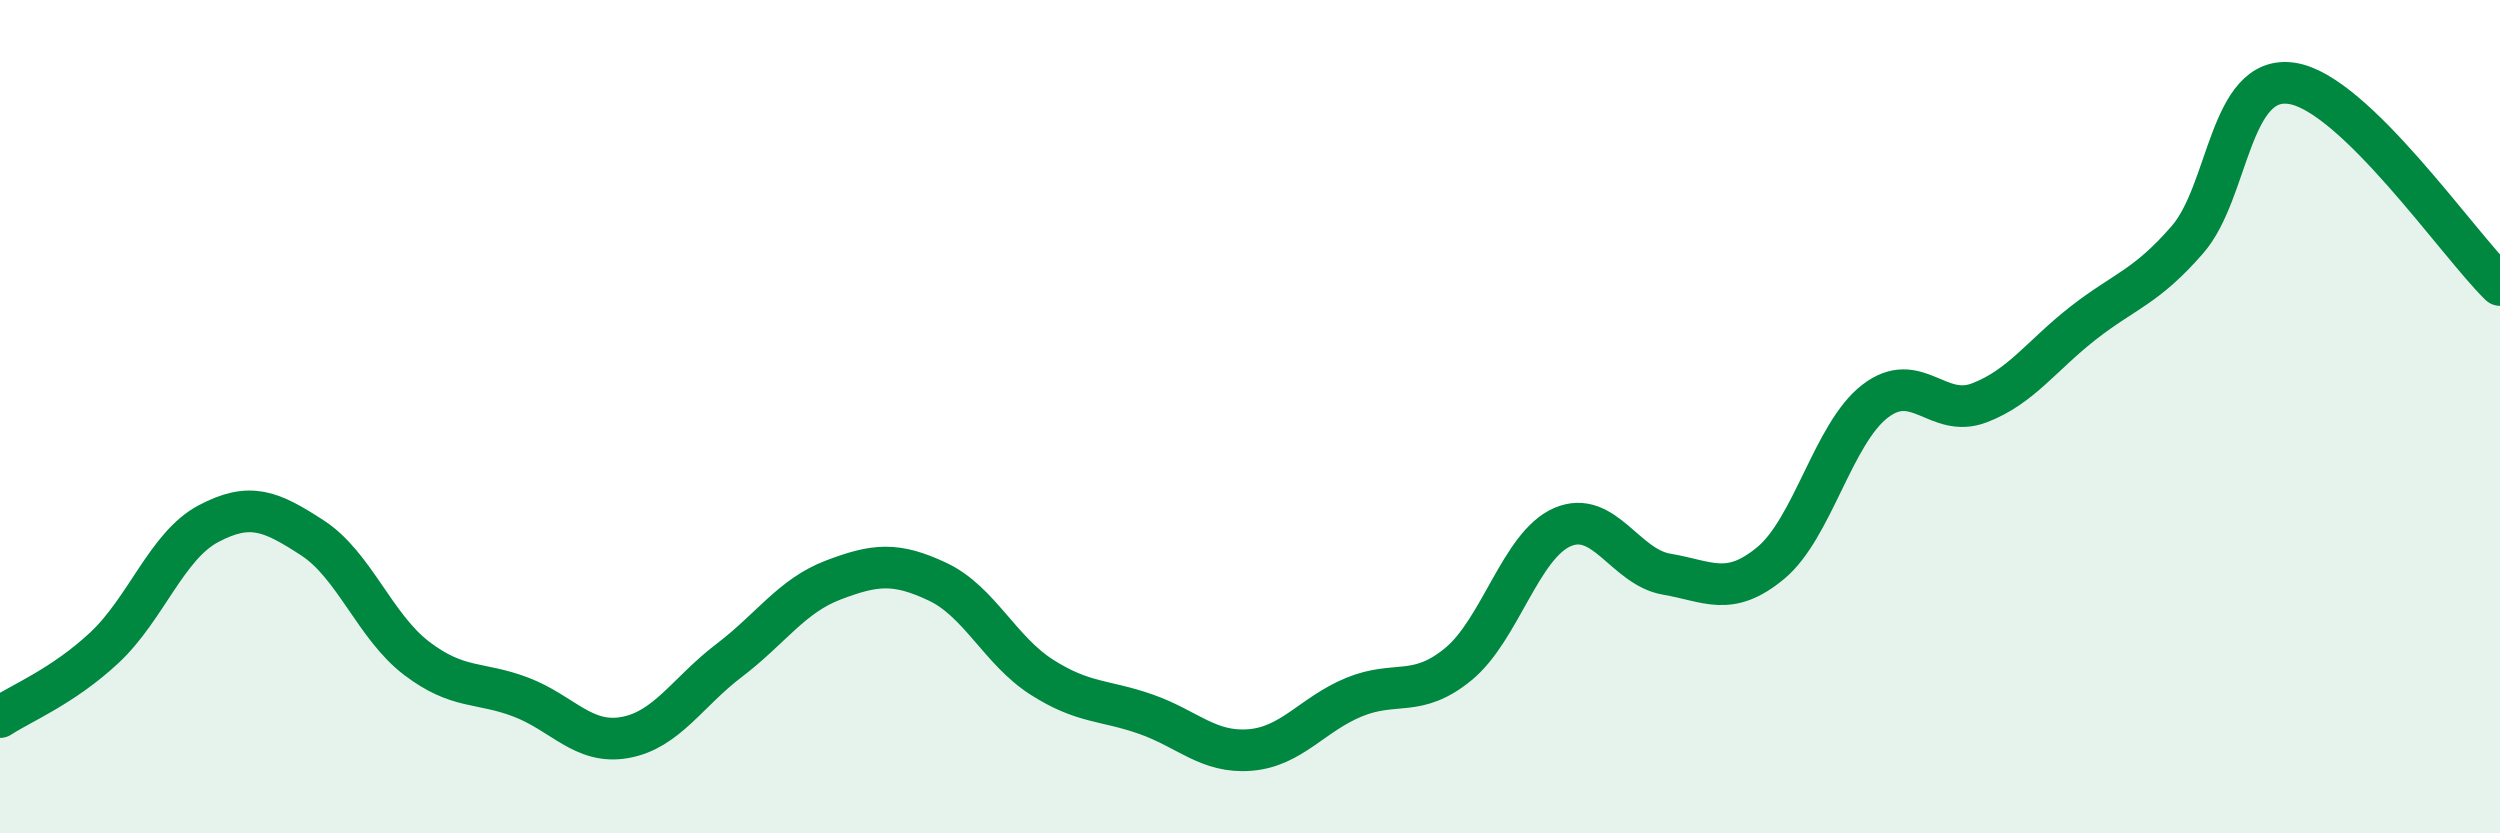
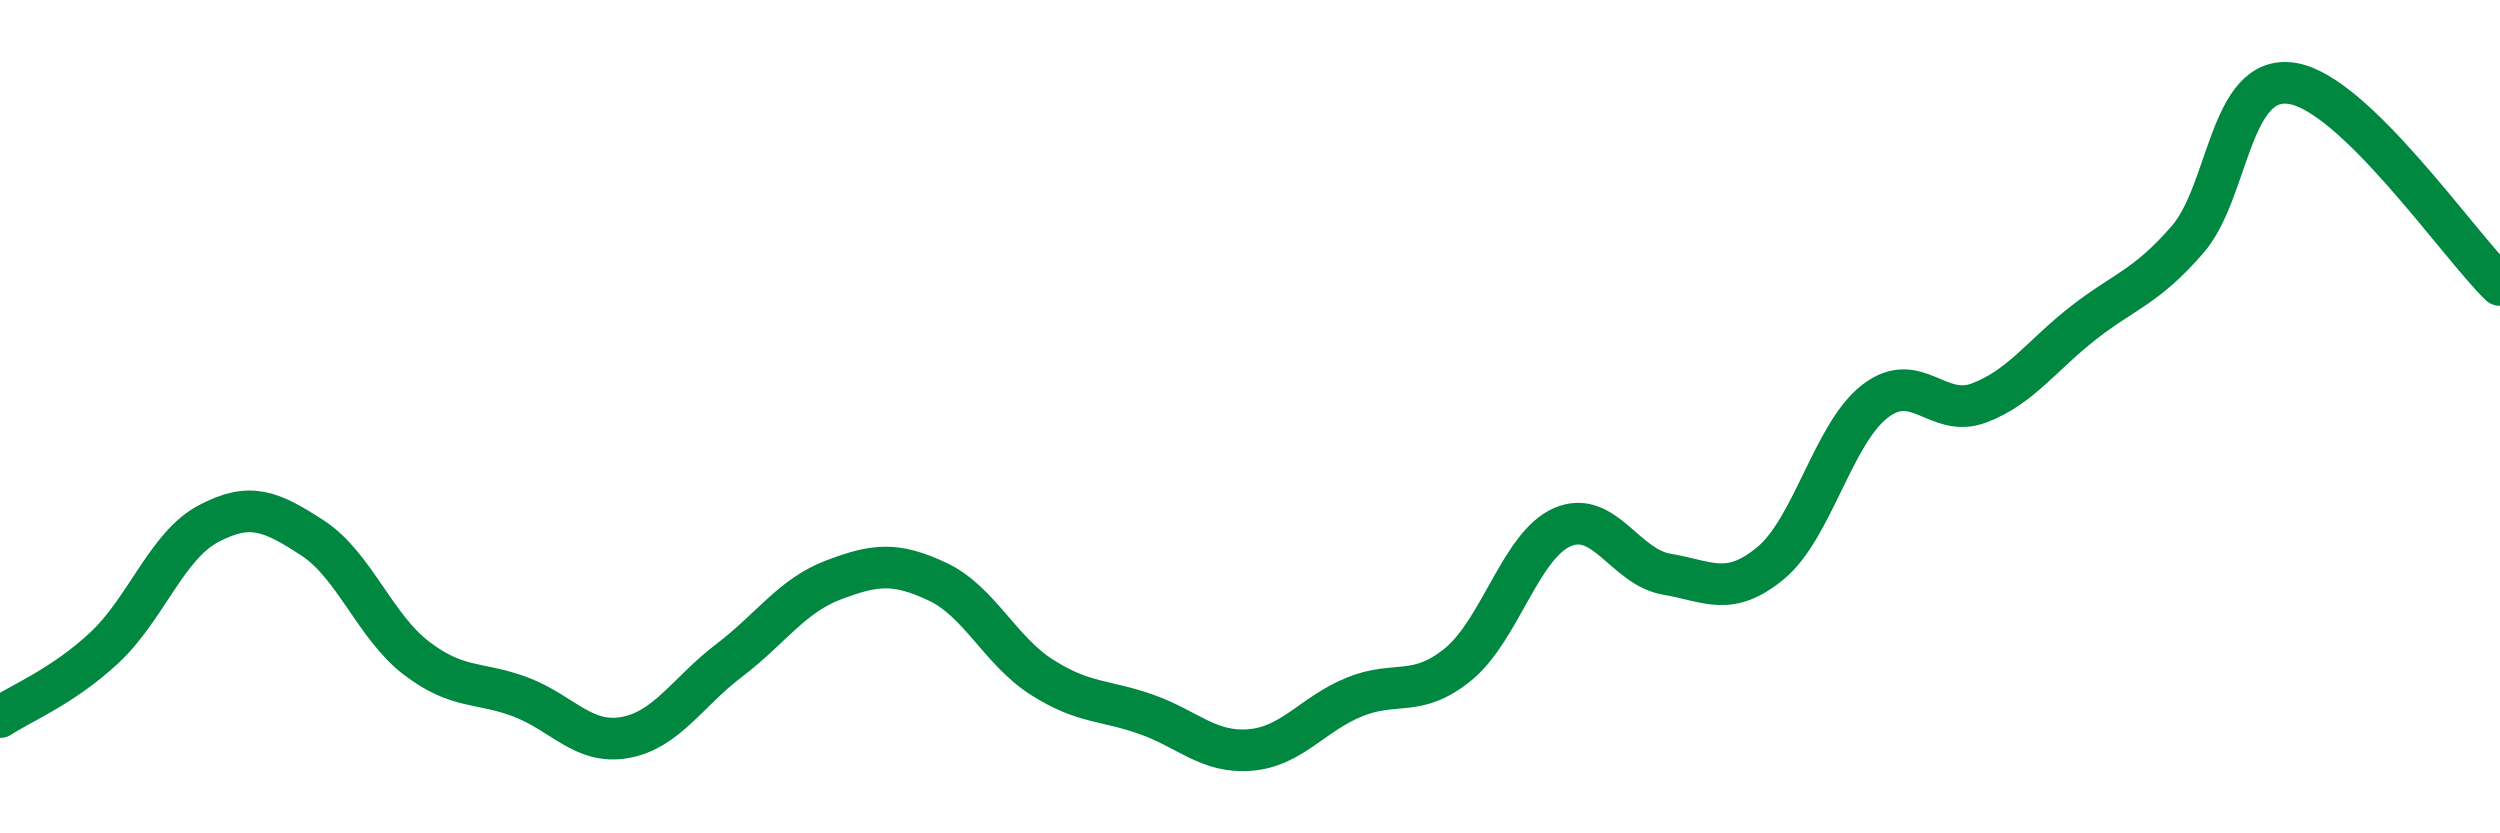
<svg xmlns="http://www.w3.org/2000/svg" width="60" height="20" viewBox="0 0 60 20">
-   <path d="M 0,17.21 C 0.5,16.88 1.5,16.48 2.5,15.55 C 3.5,14.62 4,13.1 5,12.57 C 6,12.04 6.5,12.26 7.5,12.91 C 8.5,13.56 9,15.04 10,15.8 C 11,16.56 11.5,16.35 12.5,16.73 C 13.5,17.11 14,17.88 15,17.7 C 16,17.52 16.5,16.61 17.5,15.85 C 18.5,15.09 19,14.3 20,13.92 C 21,13.54 21.5,13.49 22.5,13.96 C 23.5,14.43 24,15.61 25,16.25 C 26,16.89 26.5,16.79 27.5,17.14 C 28.5,17.49 29,18.08 30,18 C 31,17.92 31.5,17.14 32.5,16.73 C 33.5,16.32 34,16.76 35,15.94 C 36,15.12 36.5,13.08 37.5,12.65 C 38.5,12.22 39,13.61 40,13.78 C 41,13.95 41.5,14.34 42.5,13.51 C 43.5,12.68 44,10.4 45,9.63 C 46,8.86 46.5,10.05 47.5,9.67 C 48.5,9.29 49,8.53 50,7.75 C 51,6.97 51.5,6.9 52.5,5.75 C 53.5,4.6 53.5,1.78 55,2 C 56.5,2.22 59,5.87 60,6.84L60 20L0 20Z" fill="#008740" opacity="0.1" stroke-linecap="round" stroke-linejoin="round" />
  <path d="M 0,17.21 C 0.5,16.88 1.5,16.48 2.5,15.55 C 3.5,14.62 4,13.1 5,12.57 C 6,12.04 6.5,12.26 7.5,12.91 C 8.5,13.56 9,15.04 10,15.8 C 11,16.56 11.5,16.35 12.5,16.73 C 13.5,17.11 14,17.88 15,17.7 C 16,17.52 16.5,16.61 17.5,15.85 C 18.5,15.09 19,14.3 20,13.92 C 21,13.54 21.5,13.49 22.5,13.96 C 23.5,14.43 24,15.61 25,16.25 C 26,16.89 26.5,16.79 27.5,17.14 C 28.5,17.49 29,18.08 30,18 C 31,17.92 31.5,17.14 32.5,16.73 C 33.5,16.32 34,16.76 35,15.94 C 36,15.12 36.5,13.08 37.5,12.65 C 38.5,12.22 39,13.61 40,13.78 C 41,13.95 41.5,14.34 42.5,13.51 C 43.5,12.68 44,10.4 45,9.63 C 46,8.86 46.5,10.05 47.5,9.67 C 48.5,9.29 49,8.53 50,7.75 C 51,6.97 51.5,6.9 52.5,5.75 C 53.5,4.6 53.5,1.78 55,2 C 56.5,2.22 59,5.87 60,6.84" stroke="#008740" stroke-width="1" fill="none" stroke-linecap="round" stroke-linejoin="round" />
</svg>